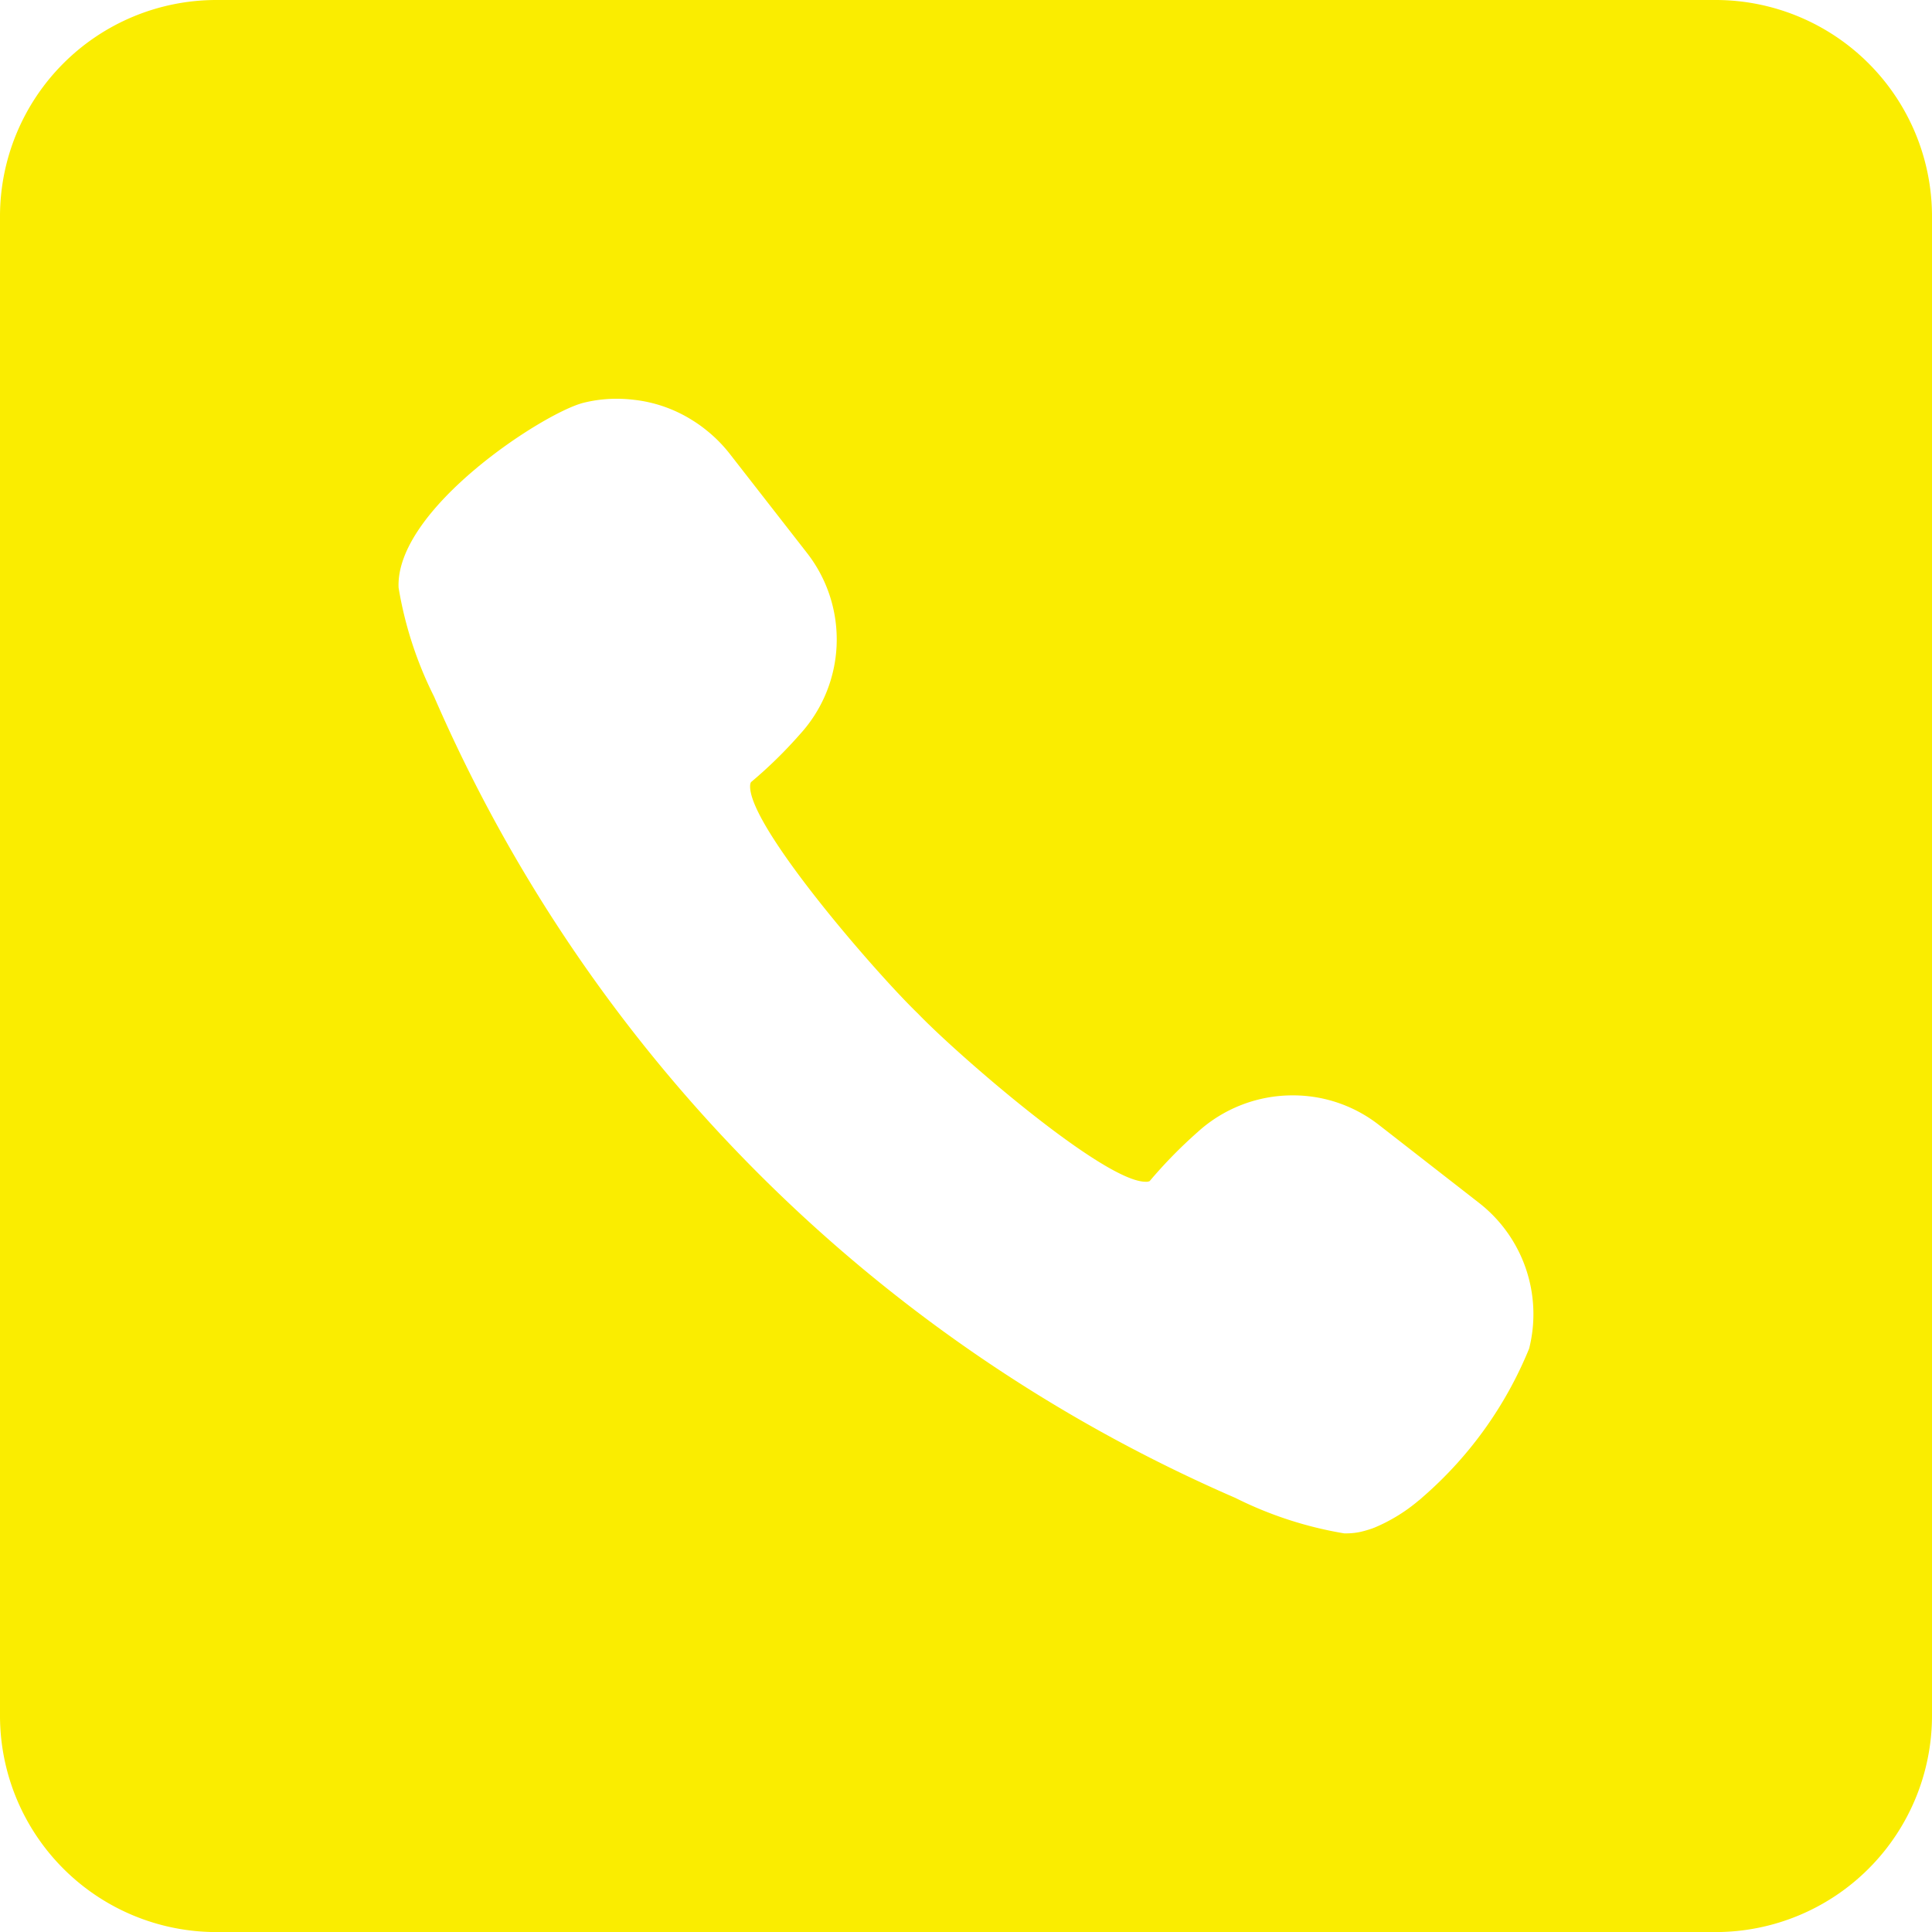
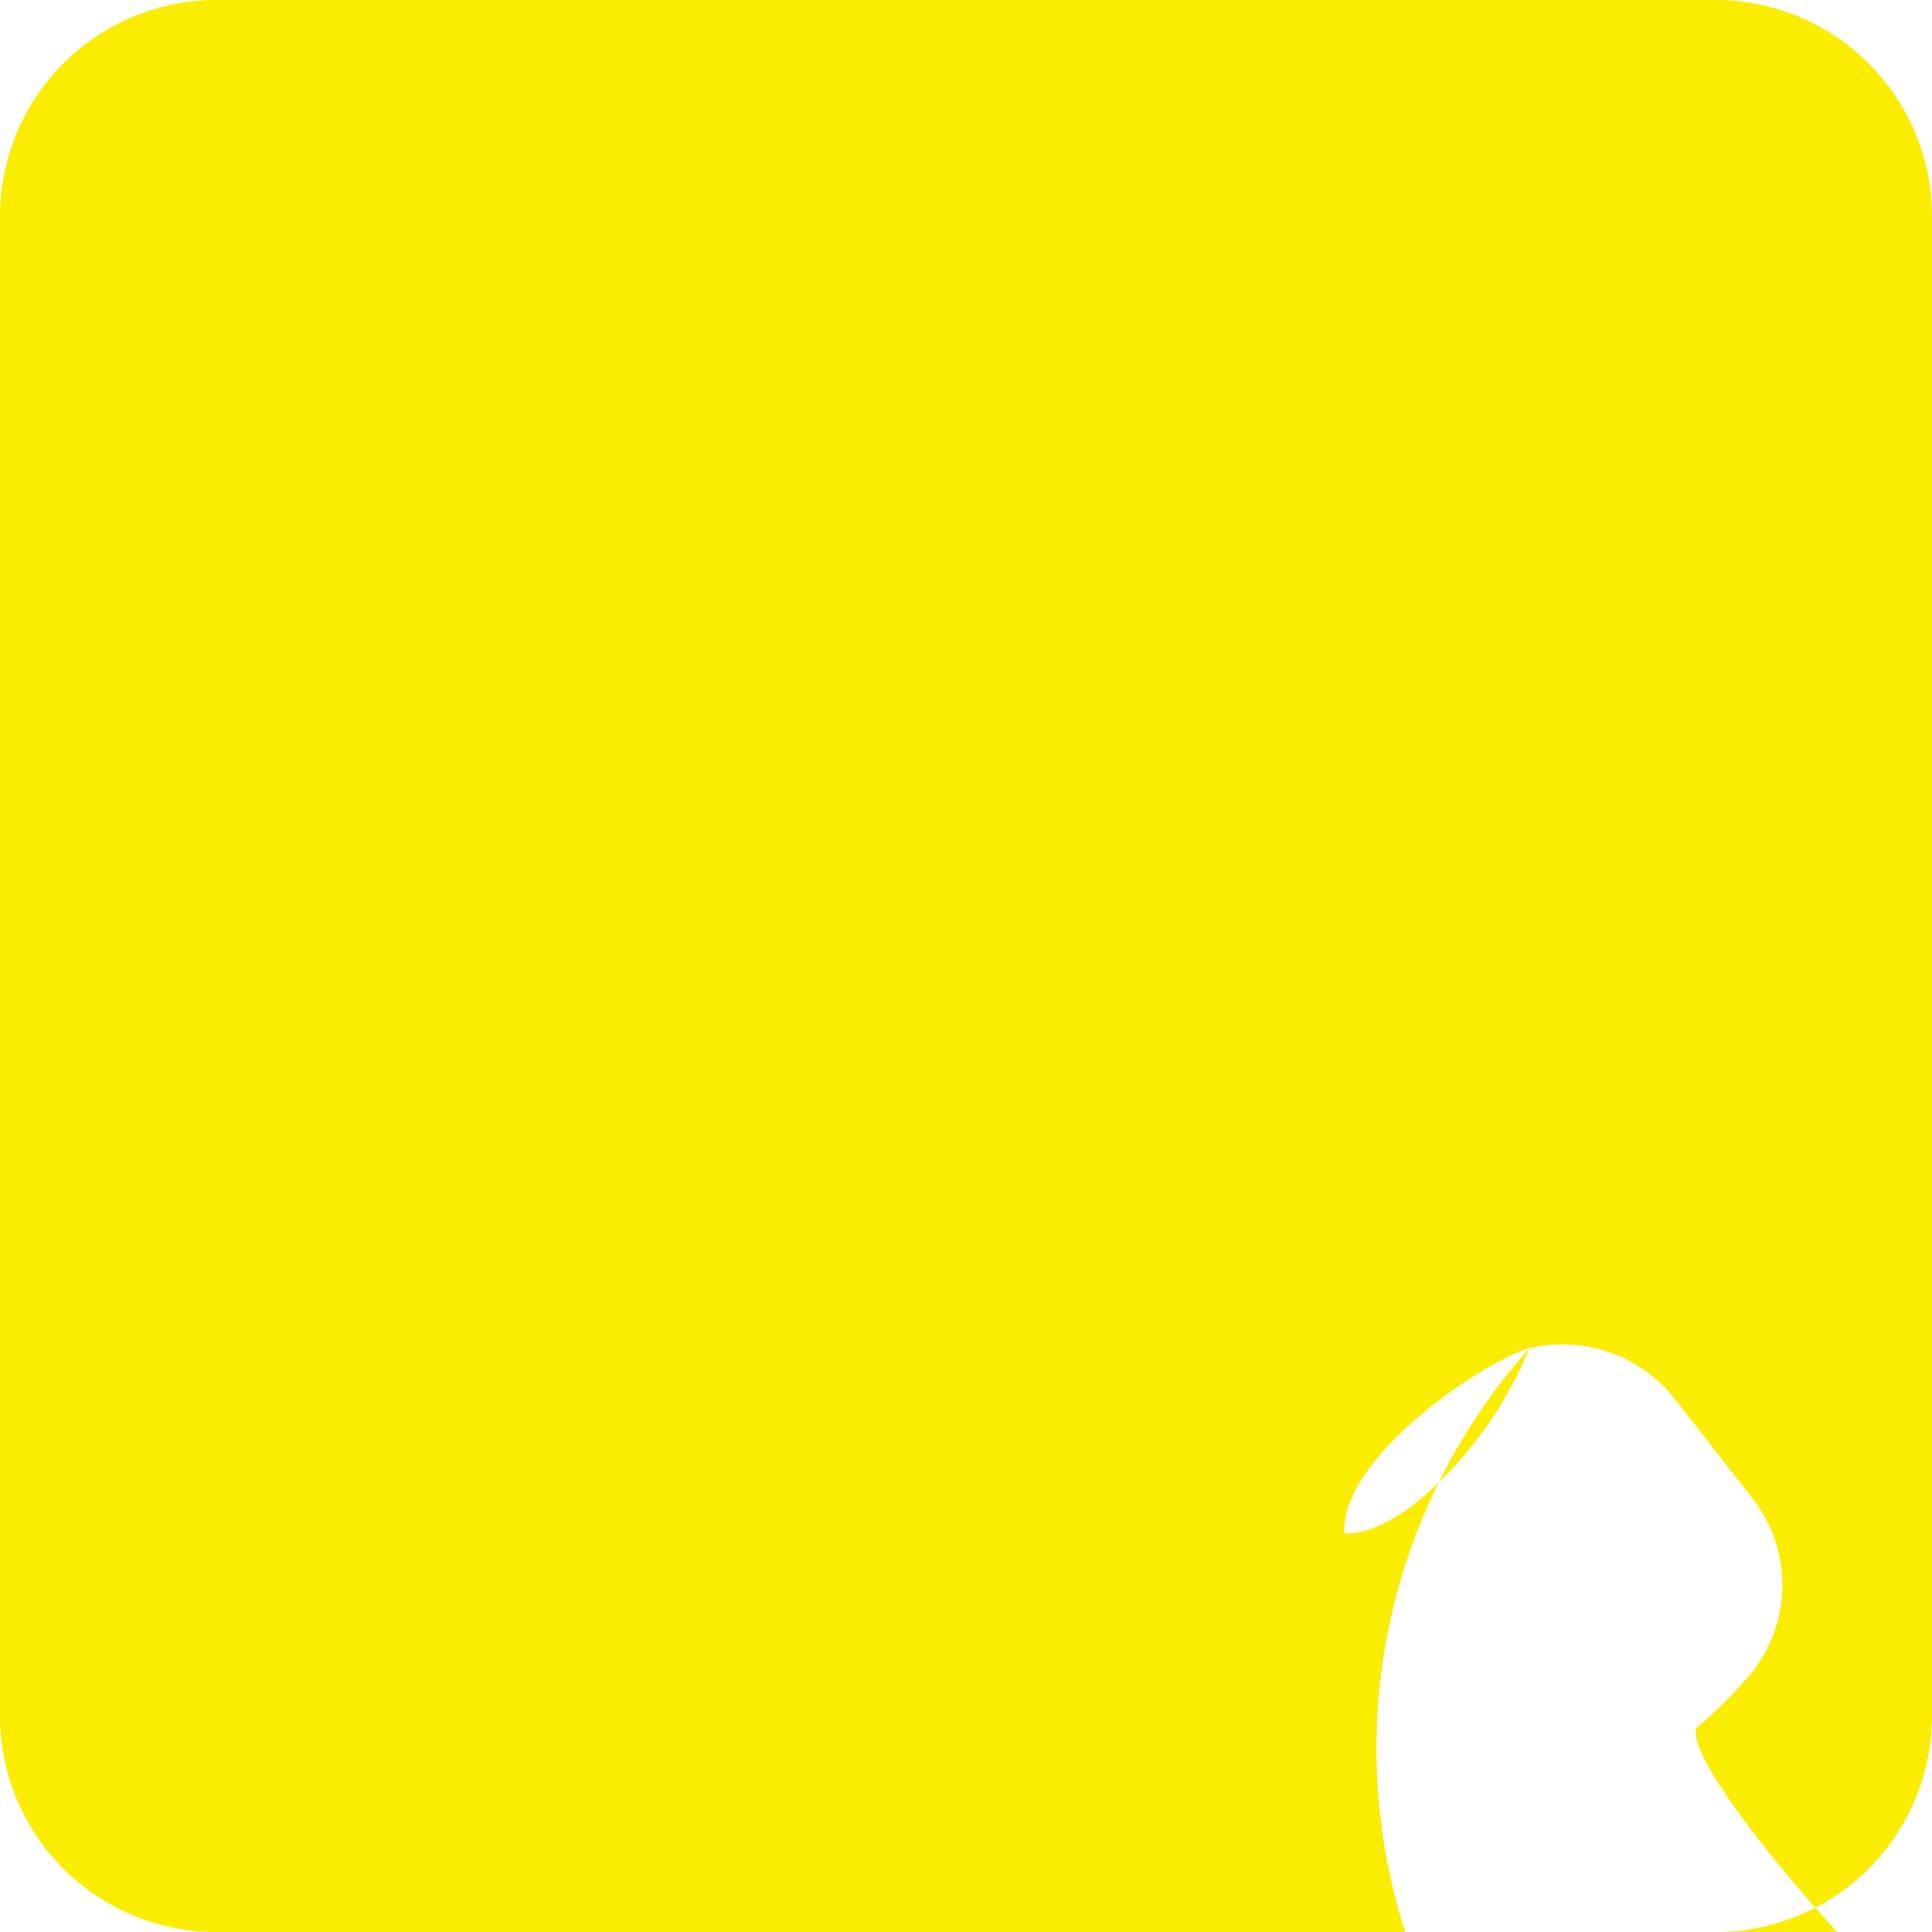
<svg xmlns="http://www.w3.org/2000/svg" width="57.704" height="57.706" viewBox="0 0 57.704 57.706">
  <g id="icon_tel" transform="translate(-105.662 -3931.979)">
-     <path id="パス_4263" data-name="パス 4263" d="M156.922,3931.979H112.106a6.464,6.464,0,0,0-6.444,6.445v44.816a6.464,6.464,0,0,0,6.444,6.445h44.816a6.465,6.465,0,0,0,6.444-6.445v-44.816A6.465,6.465,0,0,0,156.922,3931.979Zm-5.588,40.277a11.741,11.741,0,0,1-3.146,4.408c-.044.037-.087.08-.132.115l-.025.019a5.082,5.082,0,0,1-1.331.813.059.059,0,0,0-.026.01,3.43,3.43,0,0,1-.376.111,2.032,2.032,0,0,1-.407.045l-.081,0a11.453,11.453,0,0,1-3.252-1.06,46.055,46.055,0,0,1-23.931-23.932,11.4,11.4,0,0,1-1.06-3.252c-.105-2.346,4.327-5.221,5.52-5.523a4.072,4.072,0,0,1,.994-.121,4.413,4.413,0,0,1,.514.031,4.127,4.127,0,0,1,1.743.609,4,4,0,0,1,.4.282,4.265,4.265,0,0,1,.695.691l2.33,2.99a4.2,4.2,0,0,1-.216,5.426,13.366,13.366,0,0,1-1.441,1.41c-.008.007-.035.025-.039.112-.068,1.2,3.78,5.627,5.014,6.814,1.169,1.218,5.547,5.025,6.8,5.021a.25.25,0,0,0,.118-.019,14.09,14.09,0,0,1,1.429-1.461,4.208,4.208,0,0,1,2.845-1.1,4.162,4.162,0,0,1,2.582.889l2.988,2.327A4.211,4.211,0,0,1,151.334,3972.256Z" fill="#faed00" />
+     <path id="パス_4263" data-name="パス 4263" d="M156.922,3931.979H112.106a6.464,6.464,0,0,0-6.444,6.445v44.816a6.464,6.464,0,0,0,6.444,6.445h44.816a6.465,6.465,0,0,0,6.444-6.445v-44.816A6.465,6.465,0,0,0,156.922,3931.979Zm-5.588,40.277a11.741,11.741,0,0,1-3.146,4.408c-.044.037-.087.08-.132.115l-.025.019a5.082,5.082,0,0,1-1.331.813.059.059,0,0,0-.026.01,3.43,3.43,0,0,1-.376.111,2.032,2.032,0,0,1-.407.045l-.081,0c-.105-2.346,4.327-5.221,5.52-5.523a4.072,4.072,0,0,1,.994-.121,4.413,4.413,0,0,1,.514.031,4.127,4.127,0,0,1,1.743.609,4,4,0,0,1,.4.282,4.265,4.265,0,0,1,.695.691l2.33,2.99a4.2,4.2,0,0,1-.216,5.426,13.366,13.366,0,0,1-1.441,1.41c-.008.007-.035.025-.039.112-.068,1.2,3.78,5.627,5.014,6.814,1.169,1.218,5.547,5.025,6.8,5.021a.25.25,0,0,0,.118-.019,14.09,14.09,0,0,1,1.429-1.461,4.208,4.208,0,0,1,2.845-1.1,4.162,4.162,0,0,1,2.582.889l2.988,2.327A4.211,4.211,0,0,1,151.334,3972.256Z" fill="#faed00" />
  </g>
</svg>